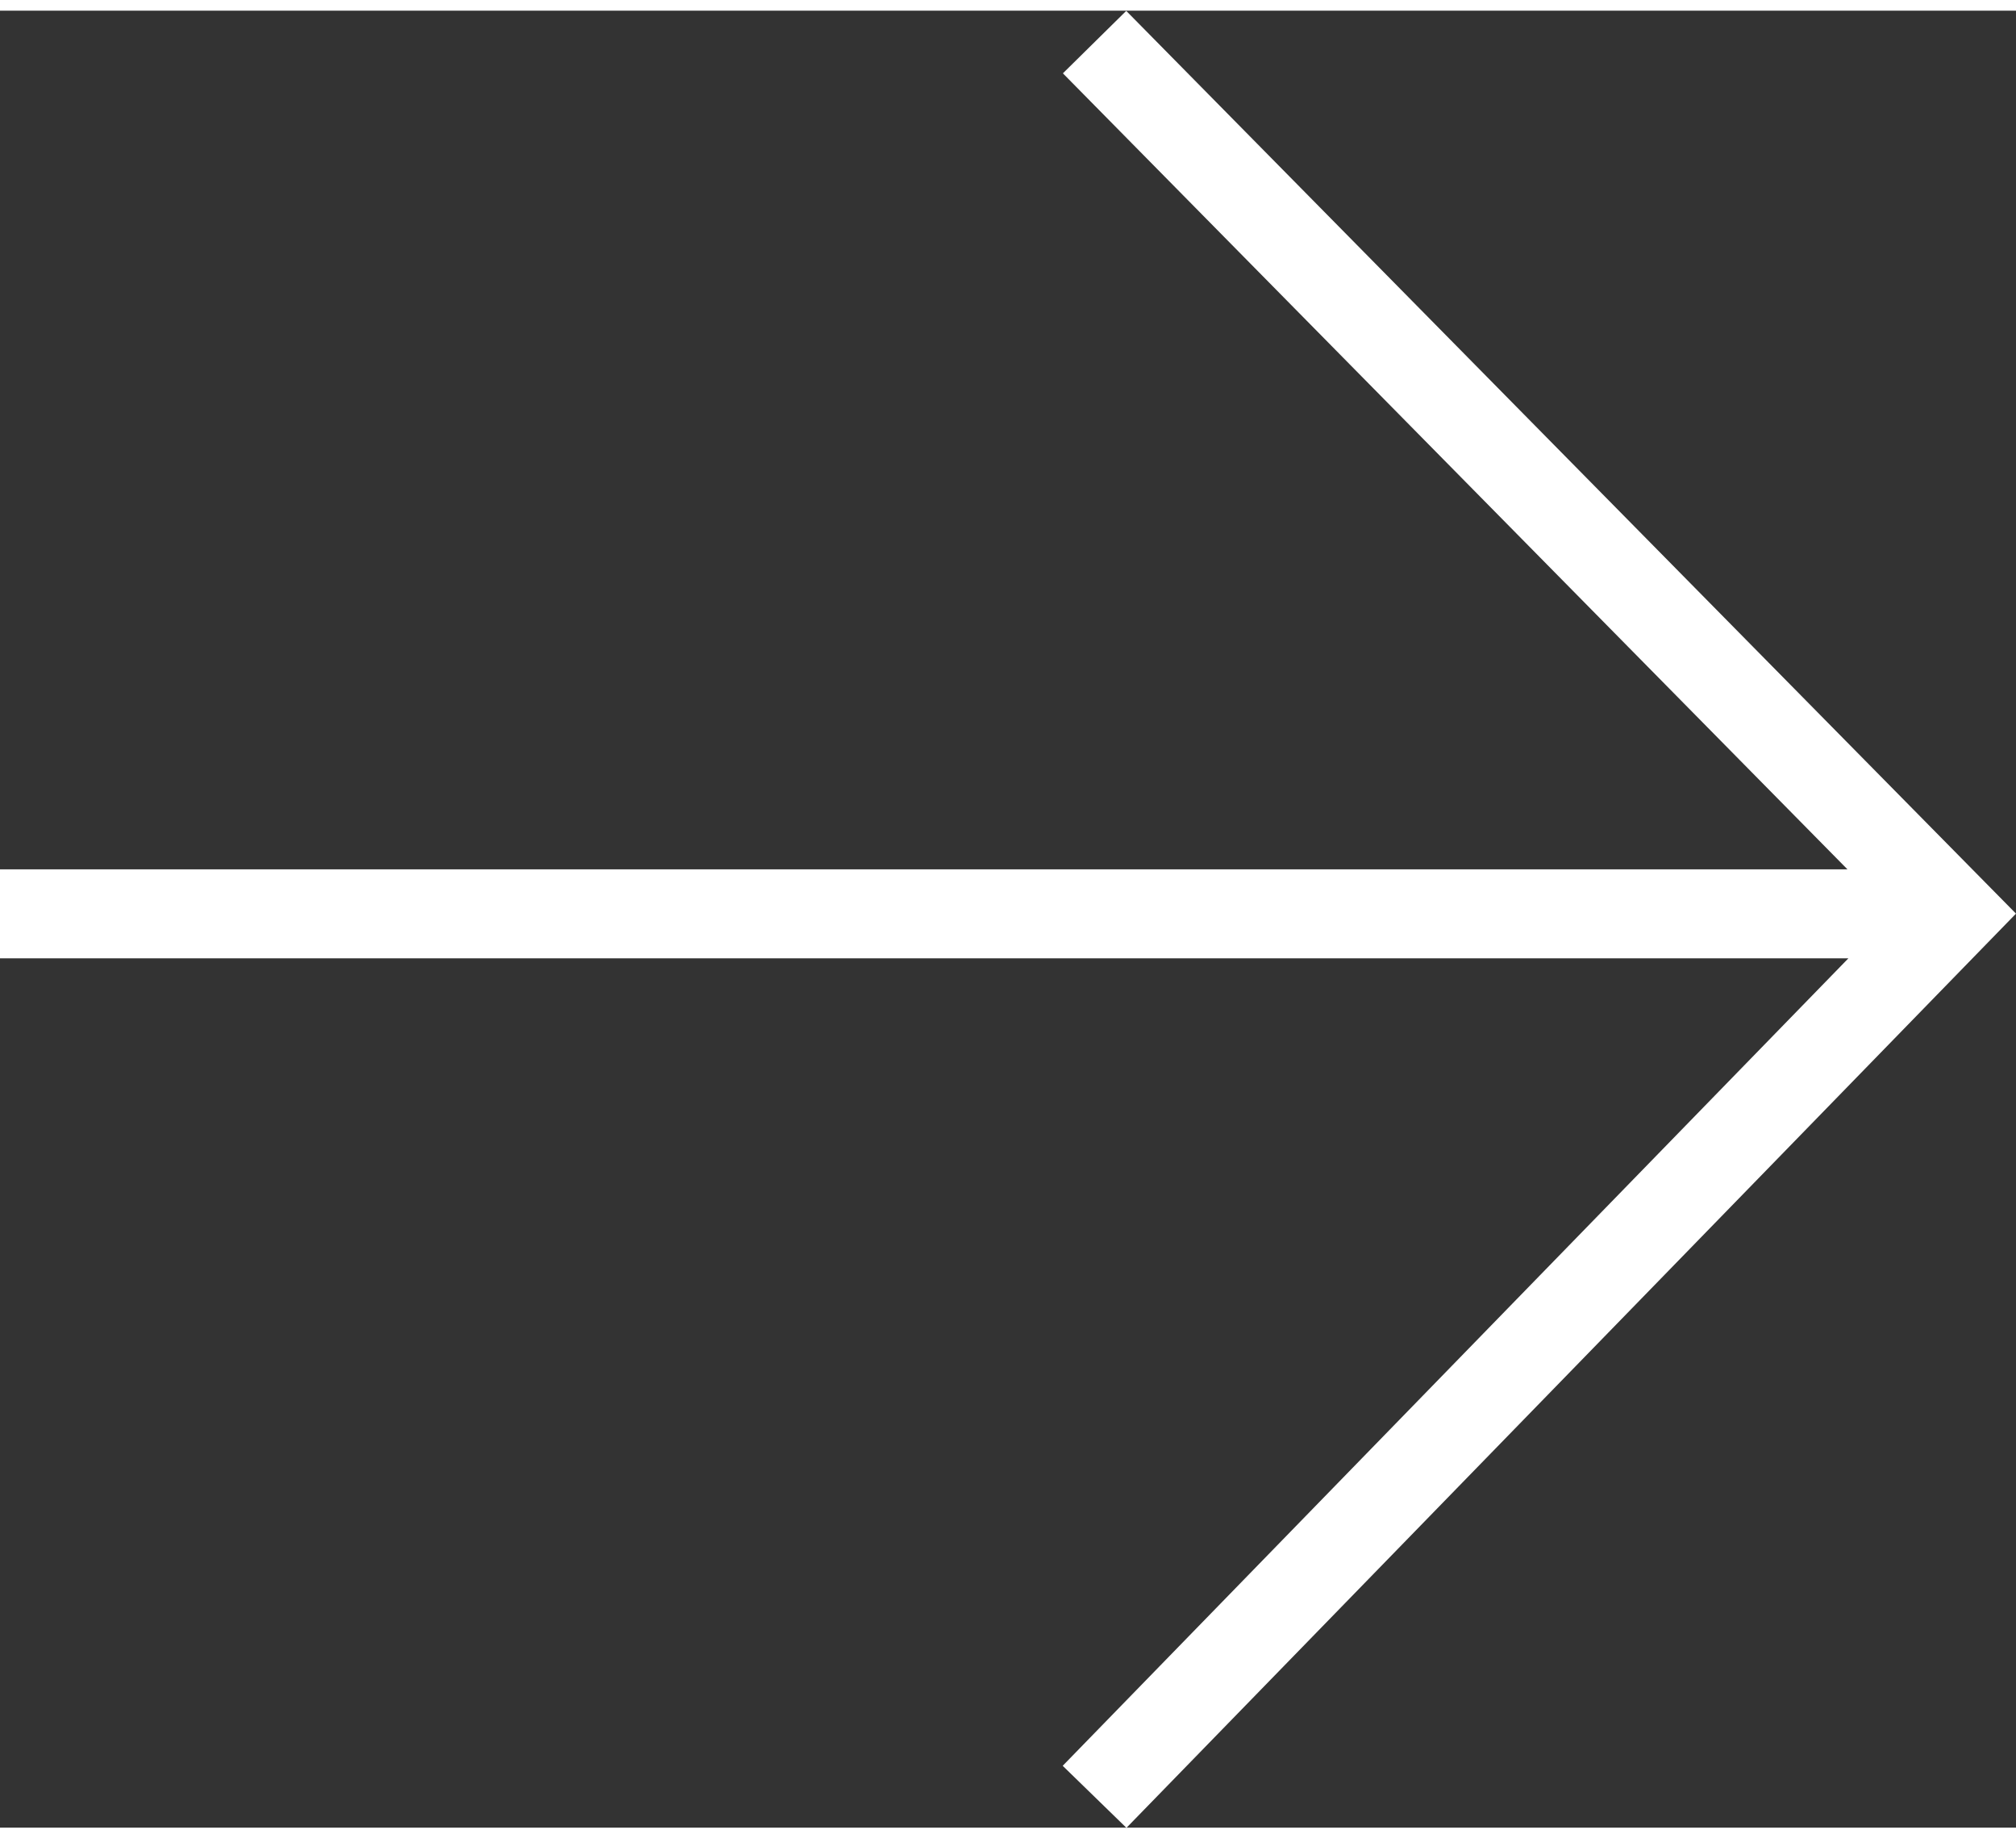
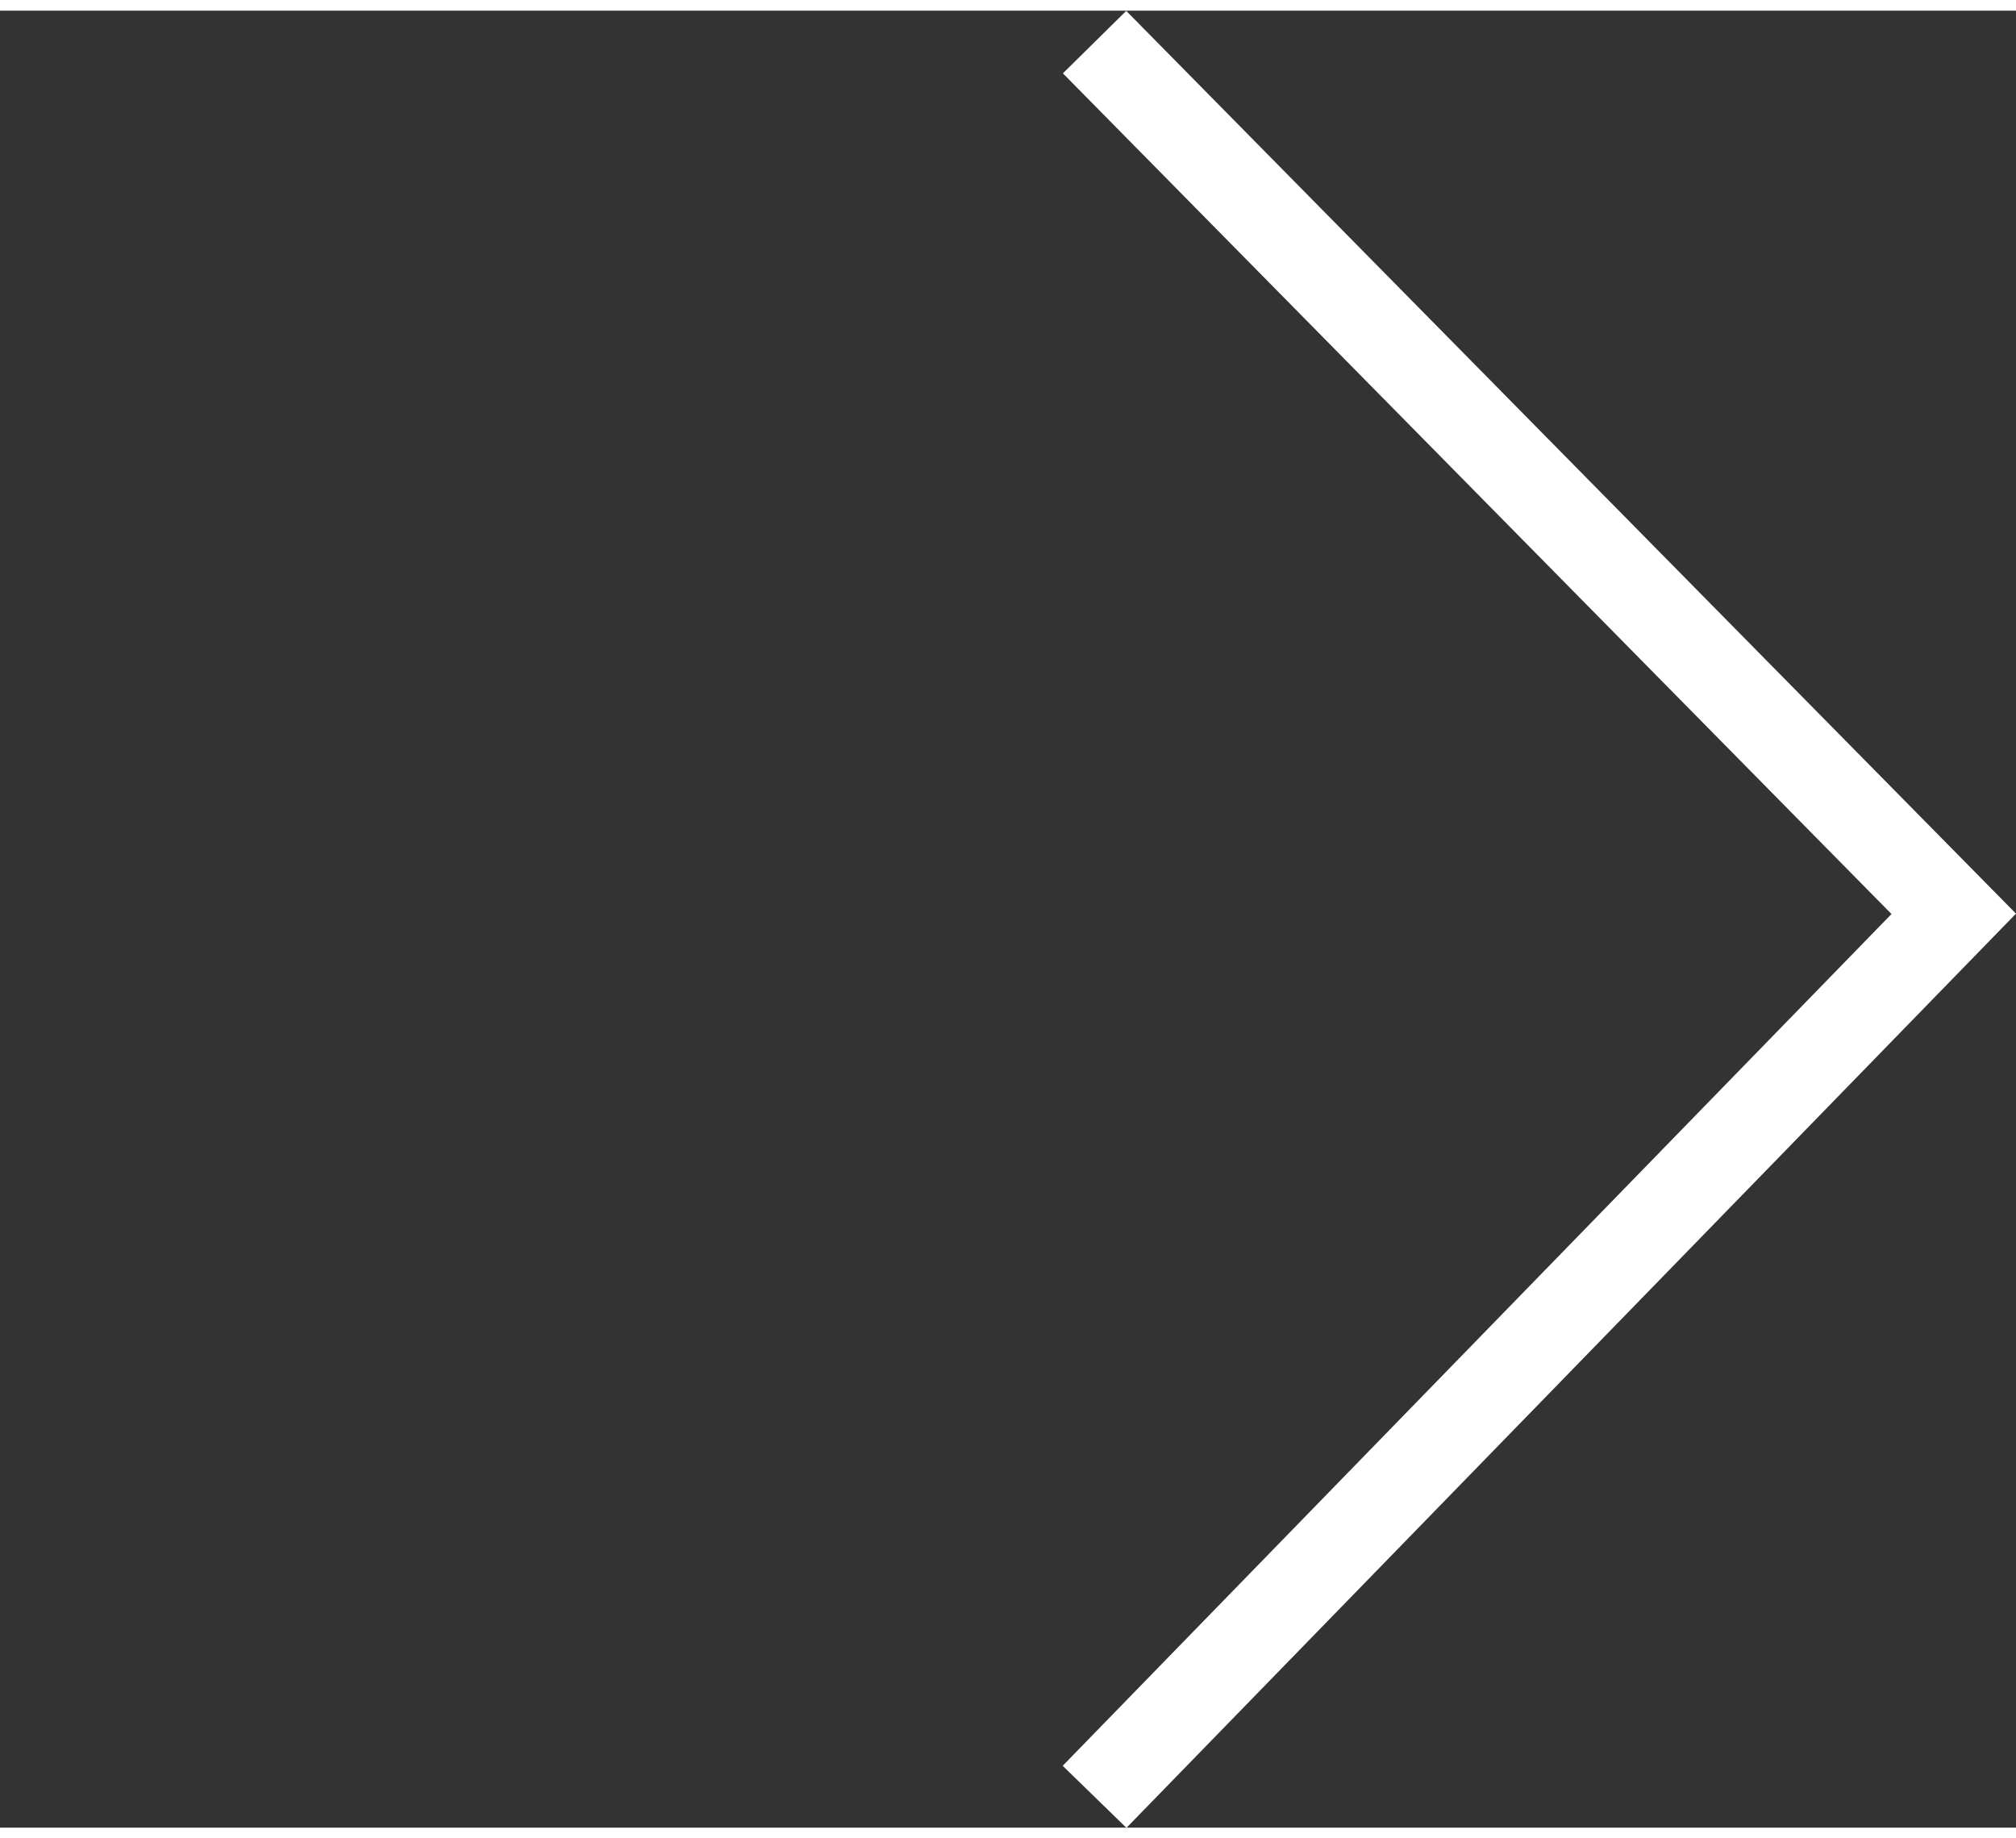
<svg xmlns="http://www.w3.org/2000/svg" data-name="Layer 1" viewBox="0 0 34 30.64" width="34" height="31">
  <rect x="0" y="0" width="34" height="30.64" fill="#333333" stroke="none" />
-   <path d="M18.46 30.12l14.49-14.89L18.46.53m13.59 14.7H0" fill="none" stroke="#fff" stroke-miterlimit="10" stroke-width="1.5" />
+   <path d="M18.46 30.12l14.49-14.89L18.46.53m13.59 14.7" fill="none" stroke="#fff" stroke-miterlimit="10" stroke-width="1.5" />
</svg>